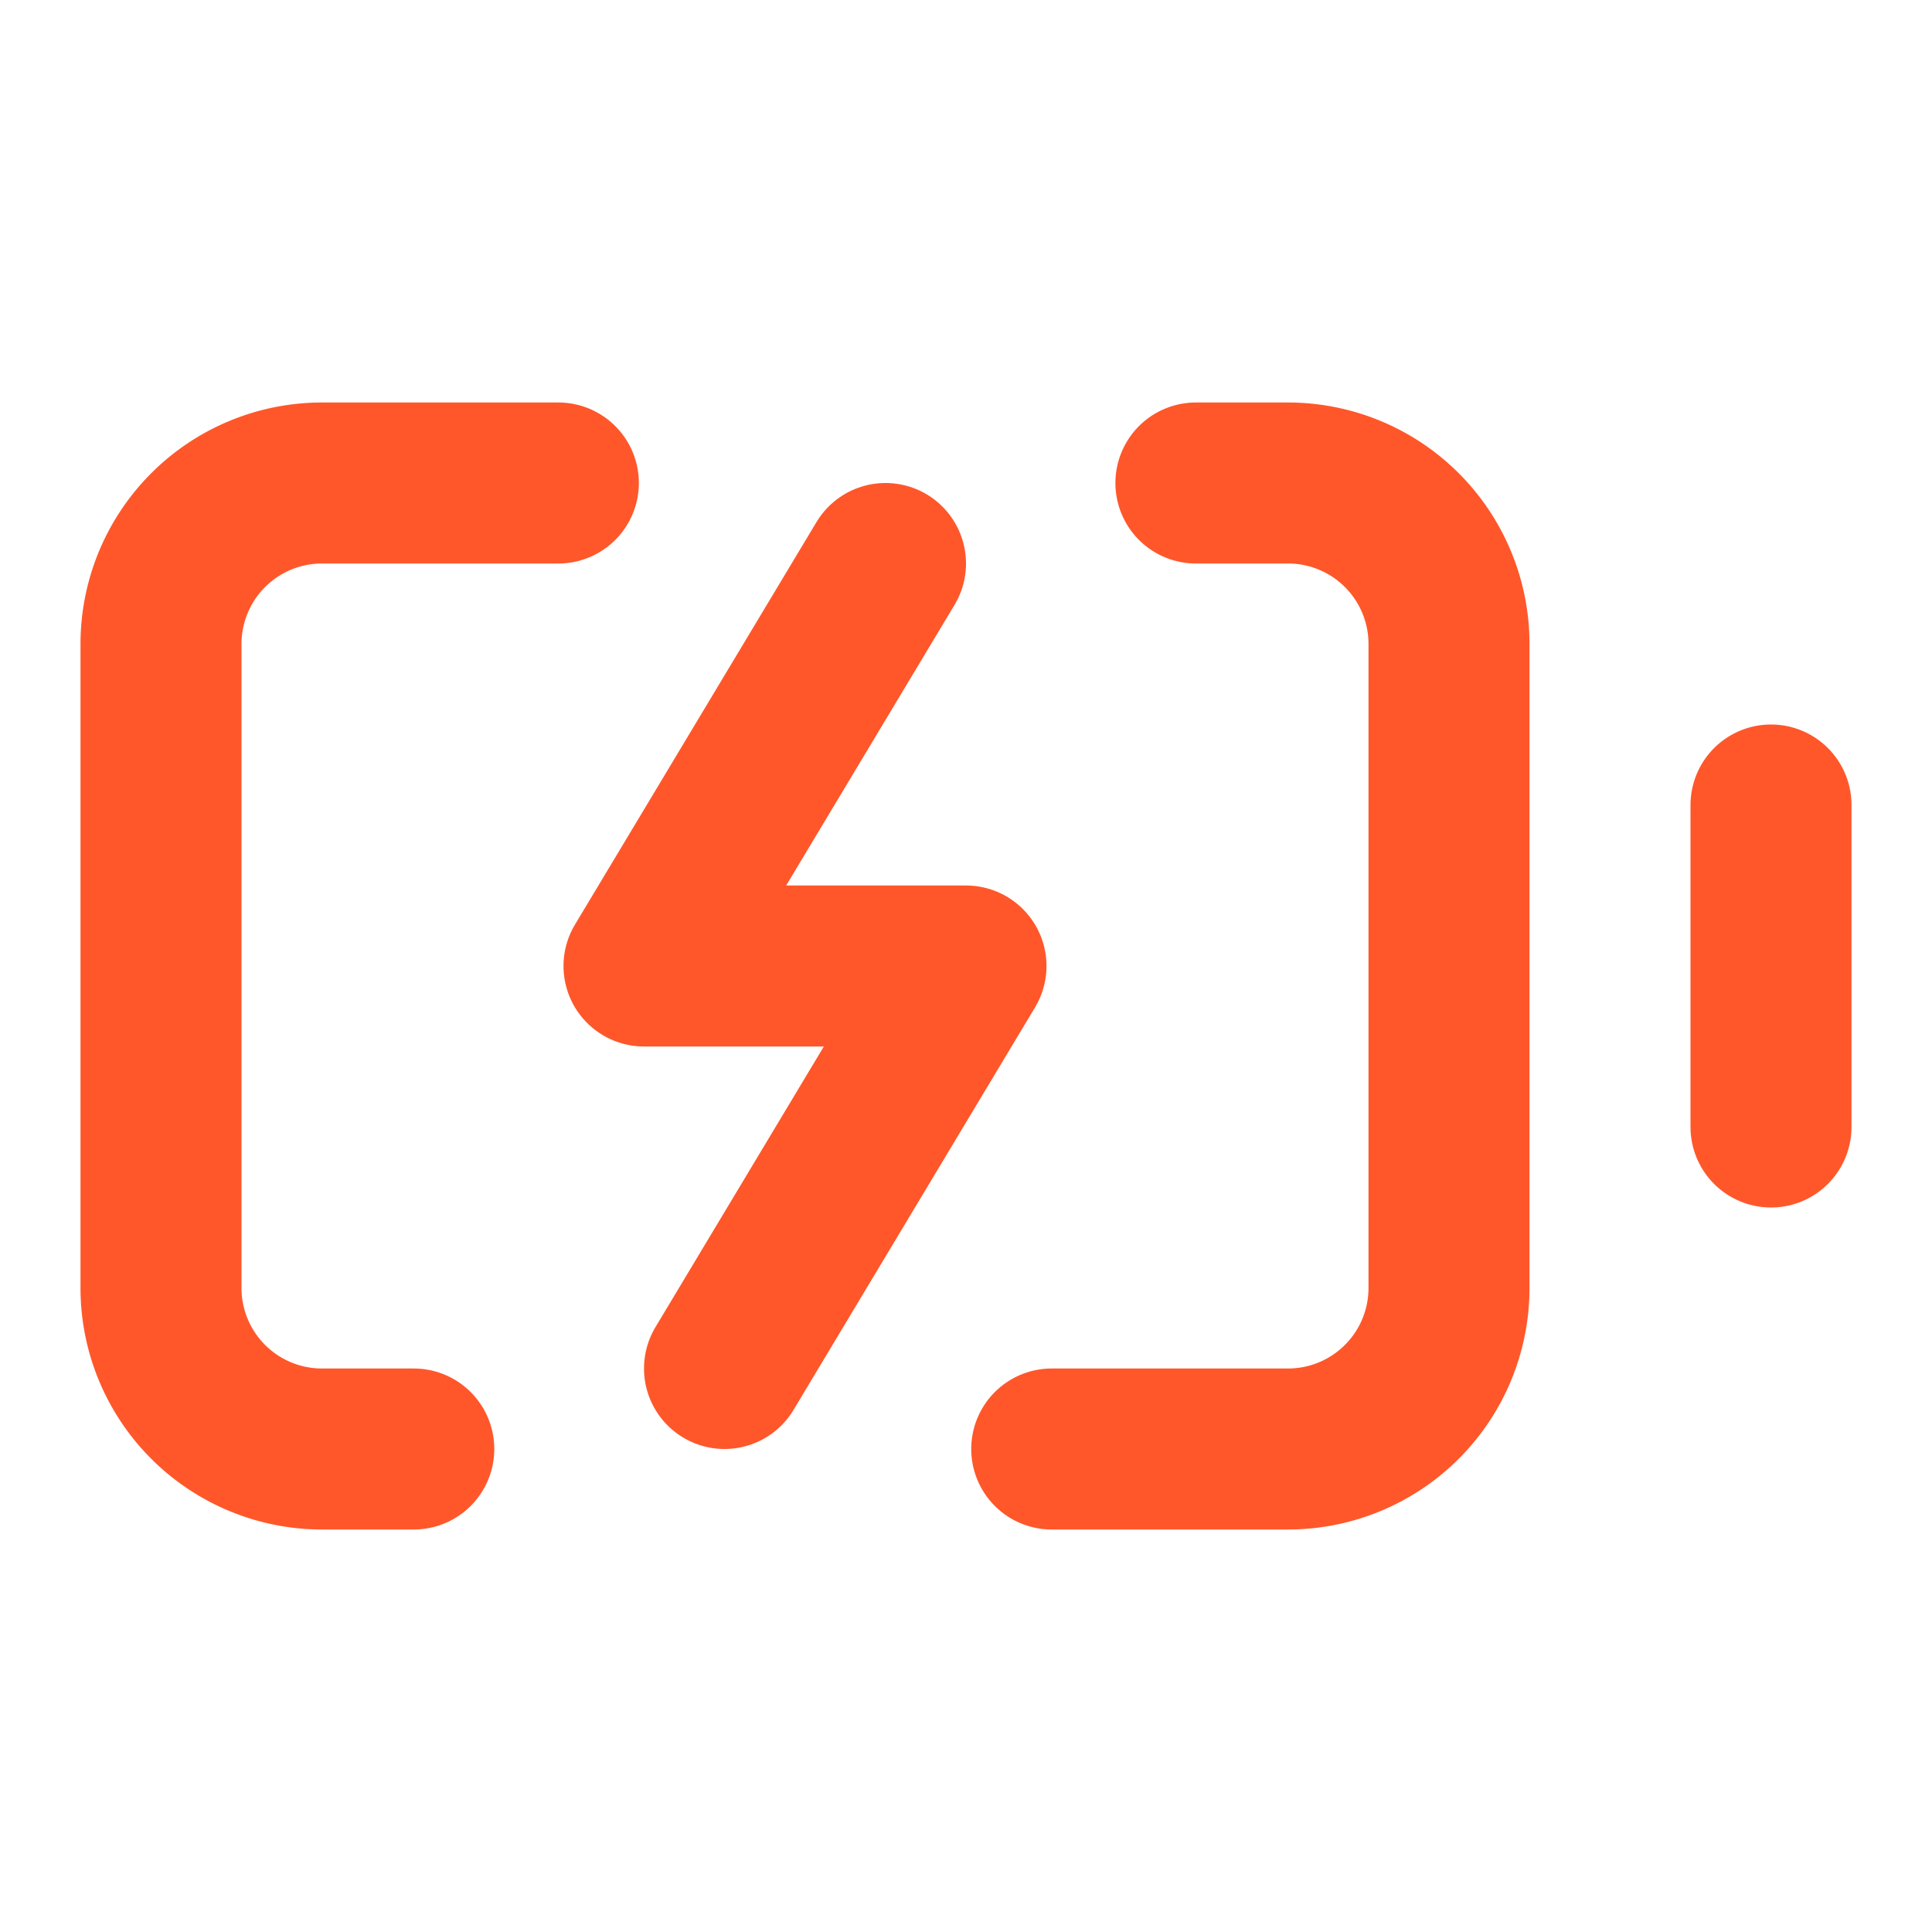
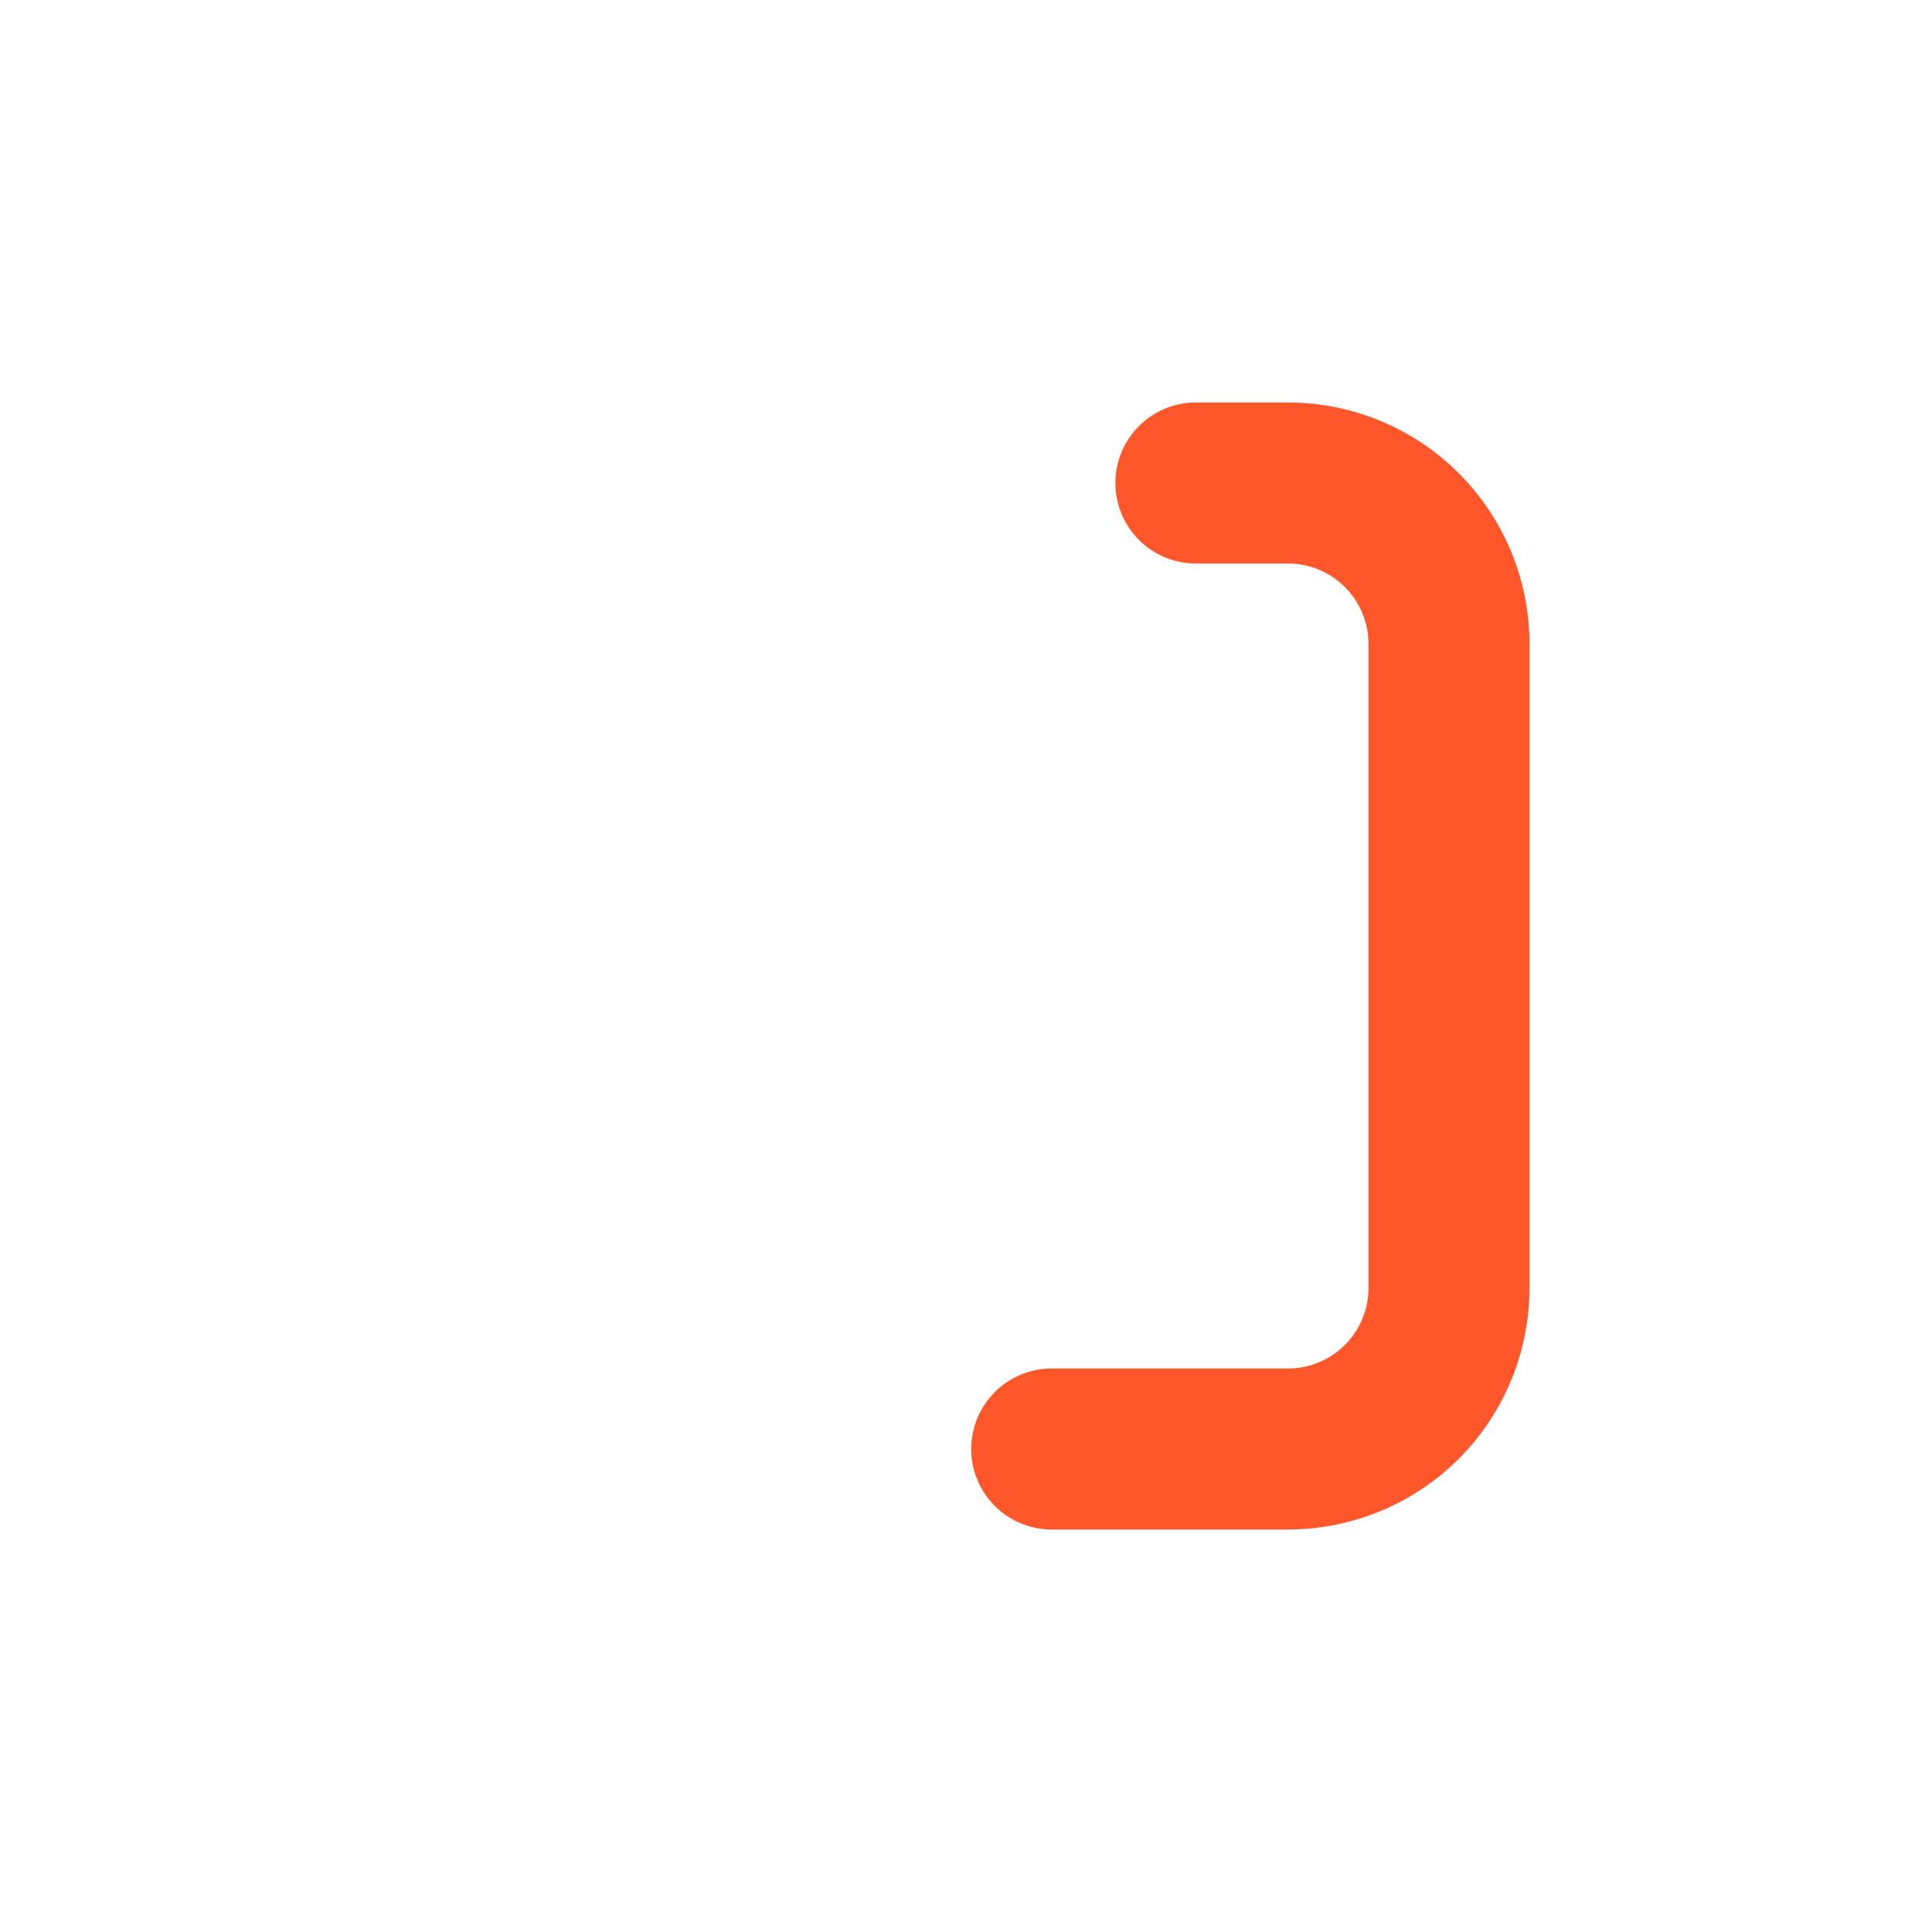
<svg xmlns="http://www.w3.org/2000/svg" width="44" height="44" viewBox="0 0 24 24" fill="none" stroke="#FF572A" stroke-width="2" stroke-linecap="round" stroke-linejoin="round" class="lucide lucide-battery-charging-icon lucide-battery-charging">
-   <path d="m11 7-3 5h4l-3 5" />
  <path d="M14.856 6H16a2 2 0 0 1 2 2v8a2 2 0 0 1-2 2h-2.935" />
-   <path d="M22 14v-4" />
-   <path d="M5.14 18H4a2 2 0 0 1-2-2V8a2 2 0 0 1 2-2h2.936" />
</svg>